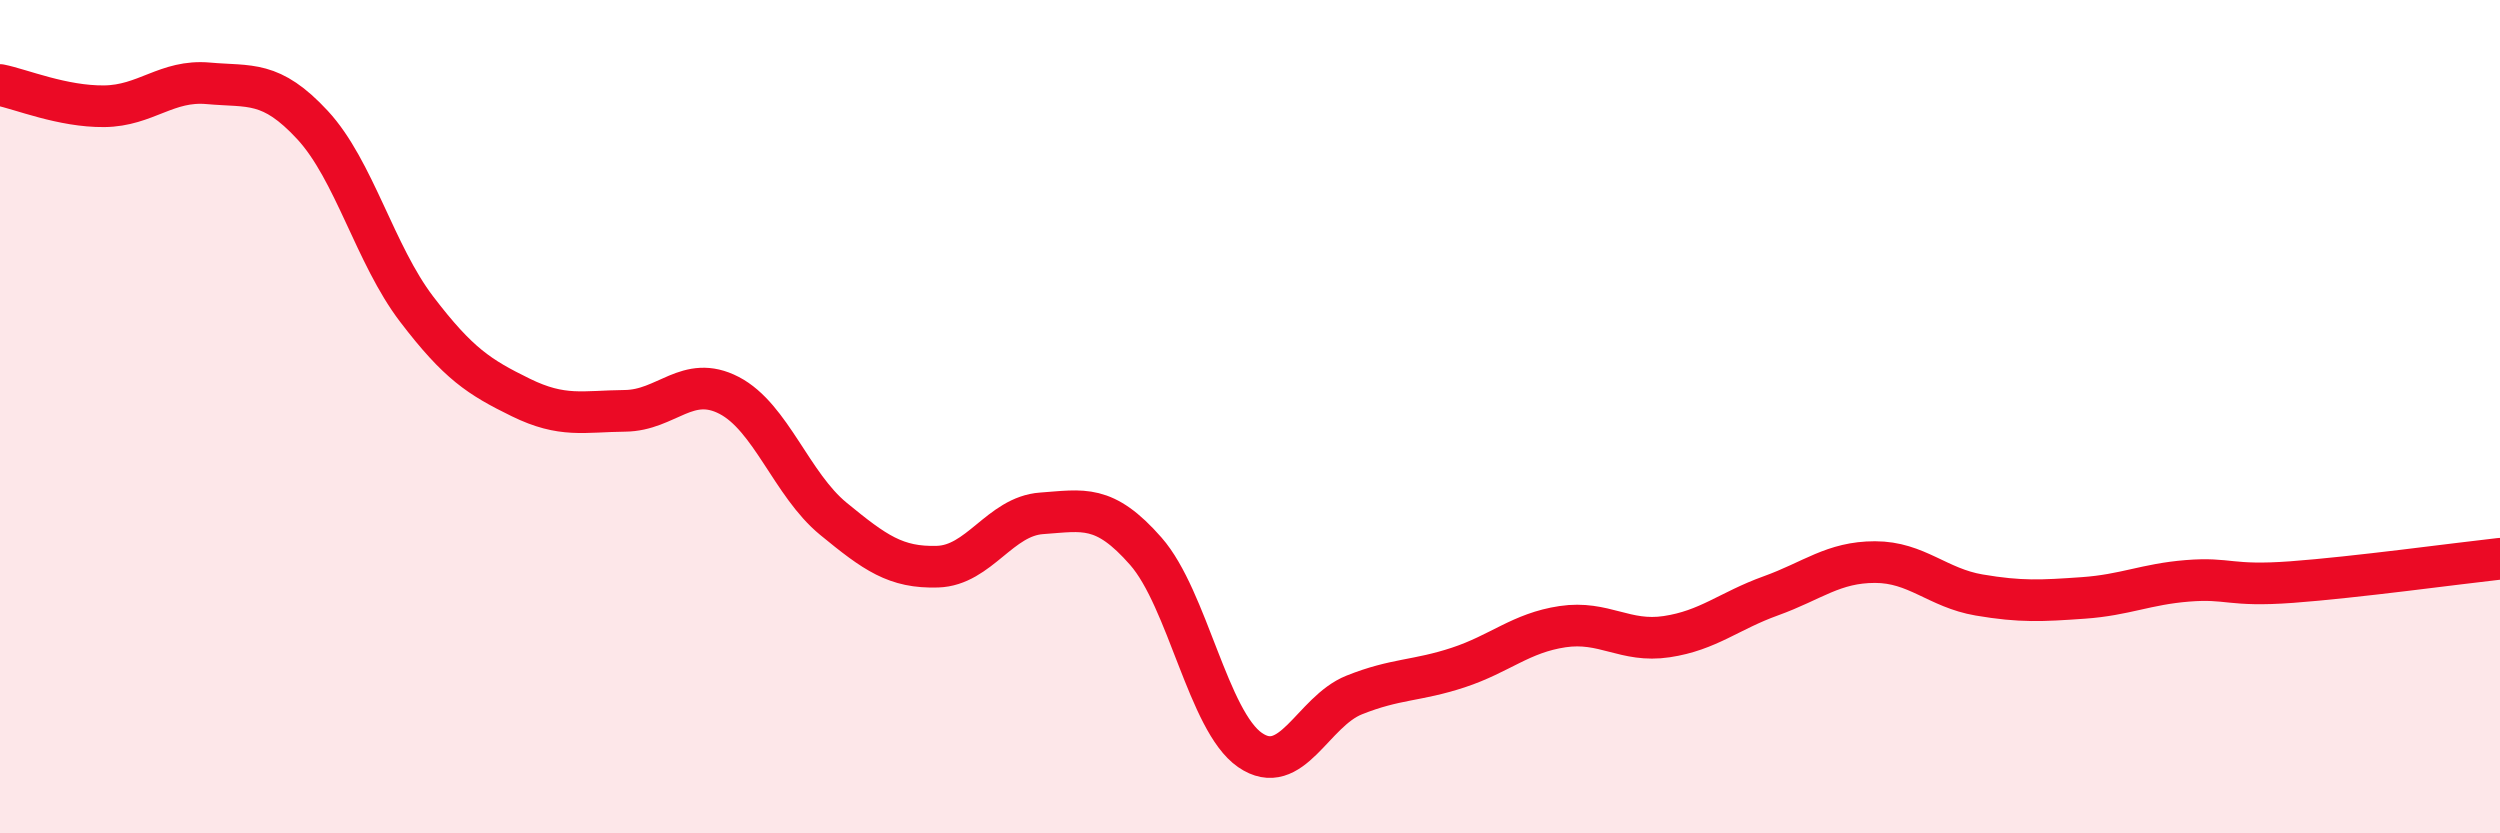
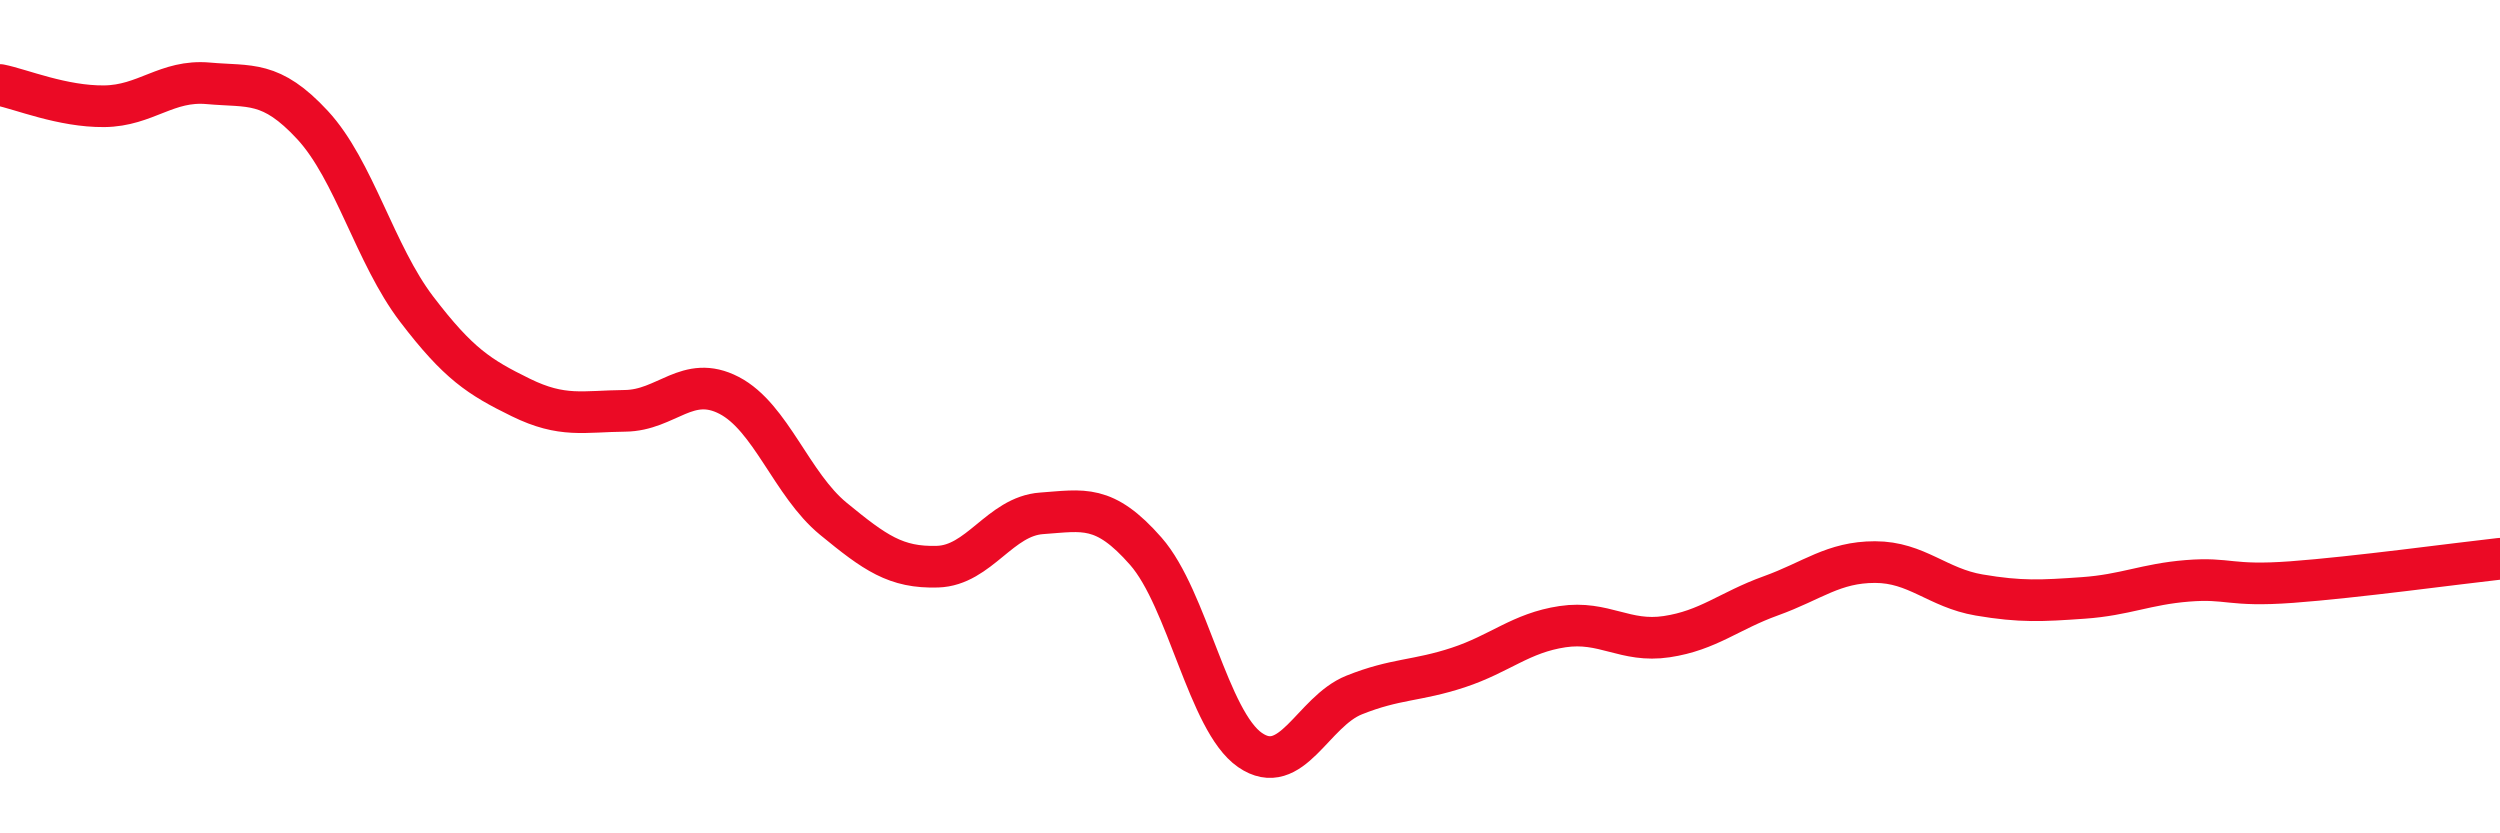
<svg xmlns="http://www.w3.org/2000/svg" width="60" height="20" viewBox="0 0 60 20">
-   <path d="M 0,2.04 C 0.5,2.14 1.5,2.56 2.5,2.55 C 3.5,2.54 4,1.91 5,2 C 6,2.09 6.5,1.92 7.5,3 C 8.5,4.08 9,6.11 10,7.42 C 11,8.73 11.5,9.05 12.5,9.54 C 13.5,10.03 14,9.87 15,9.86 C 16,9.85 16.5,8.97 17.5,9.49 C 18.5,10.01 19,11.63 20,12.45 C 21,13.27 21.5,13.63 22.5,13.6 C 23.5,13.57 24,12.39 25,12.32 C 26,12.25 26.5,12.09 27.5,13.23 C 28.5,14.37 29,17.31 30,18 C 31,18.69 31.5,17.08 32.5,16.68 C 33.5,16.28 34,16.35 35,16.02 C 36,15.69 36.5,15.19 37.5,15.04 C 38.5,14.89 39,15.43 40,15.28 C 41,15.13 41.5,14.66 42.5,14.3 C 43.5,13.94 44,13.49 45,13.49 C 46,13.49 46.5,14.11 47.5,14.28 C 48.5,14.45 49,14.42 50,14.35 C 51,14.28 51.5,14.02 52.5,13.94 C 53.5,13.86 53.5,14.08 55,13.97 C 56.5,13.86 59,13.52 60,13.41L60 20L0 20Z" fill="#EB0A25" opacity="0.1" stroke-linecap="round" stroke-linejoin="round" />
  <path d="M 0,2.04 C 0.5,2.14 1.5,2.56 2.5,2.55 C 3.5,2.54 4,1.91 5,2 C 6,2.09 6.5,1.92 7.5,3 C 8.5,4.08 9,6.11 10,7.42 C 11,8.73 11.5,9.05 12.5,9.54 C 13.5,10.03 14,9.87 15,9.86 C 16,9.85 16.5,8.97 17.5,9.49 C 18.5,10.01 19,11.63 20,12.45 C 21,13.27 21.5,13.63 22.5,13.6 C 23.5,13.57 24,12.39 25,12.32 C 26,12.25 26.5,12.09 27.5,13.23 C 28.5,14.37 29,17.31 30,18 C 31,18.69 31.5,17.08 32.5,16.68 C 33.5,16.28 34,16.35 35,16.02 C 36,15.69 36.5,15.19 37.5,15.04 C 38.5,14.89 39,15.43 40,15.28 C 41,15.13 41.5,14.66 42.5,14.3 C 43.5,13.94 44,13.49 45,13.49 C 46,13.49 46.5,14.11 47.5,14.28 C 48.5,14.45 49,14.42 50,14.35 C 51,14.28 51.5,14.02 52.5,13.94 C 53.5,13.86 53.5,14.08 55,13.97 C 56.5,13.86 59,13.52 60,13.41" stroke="#EB0A25" stroke-width="1" fill="none" stroke-linecap="round" stroke-linejoin="round" />
</svg>